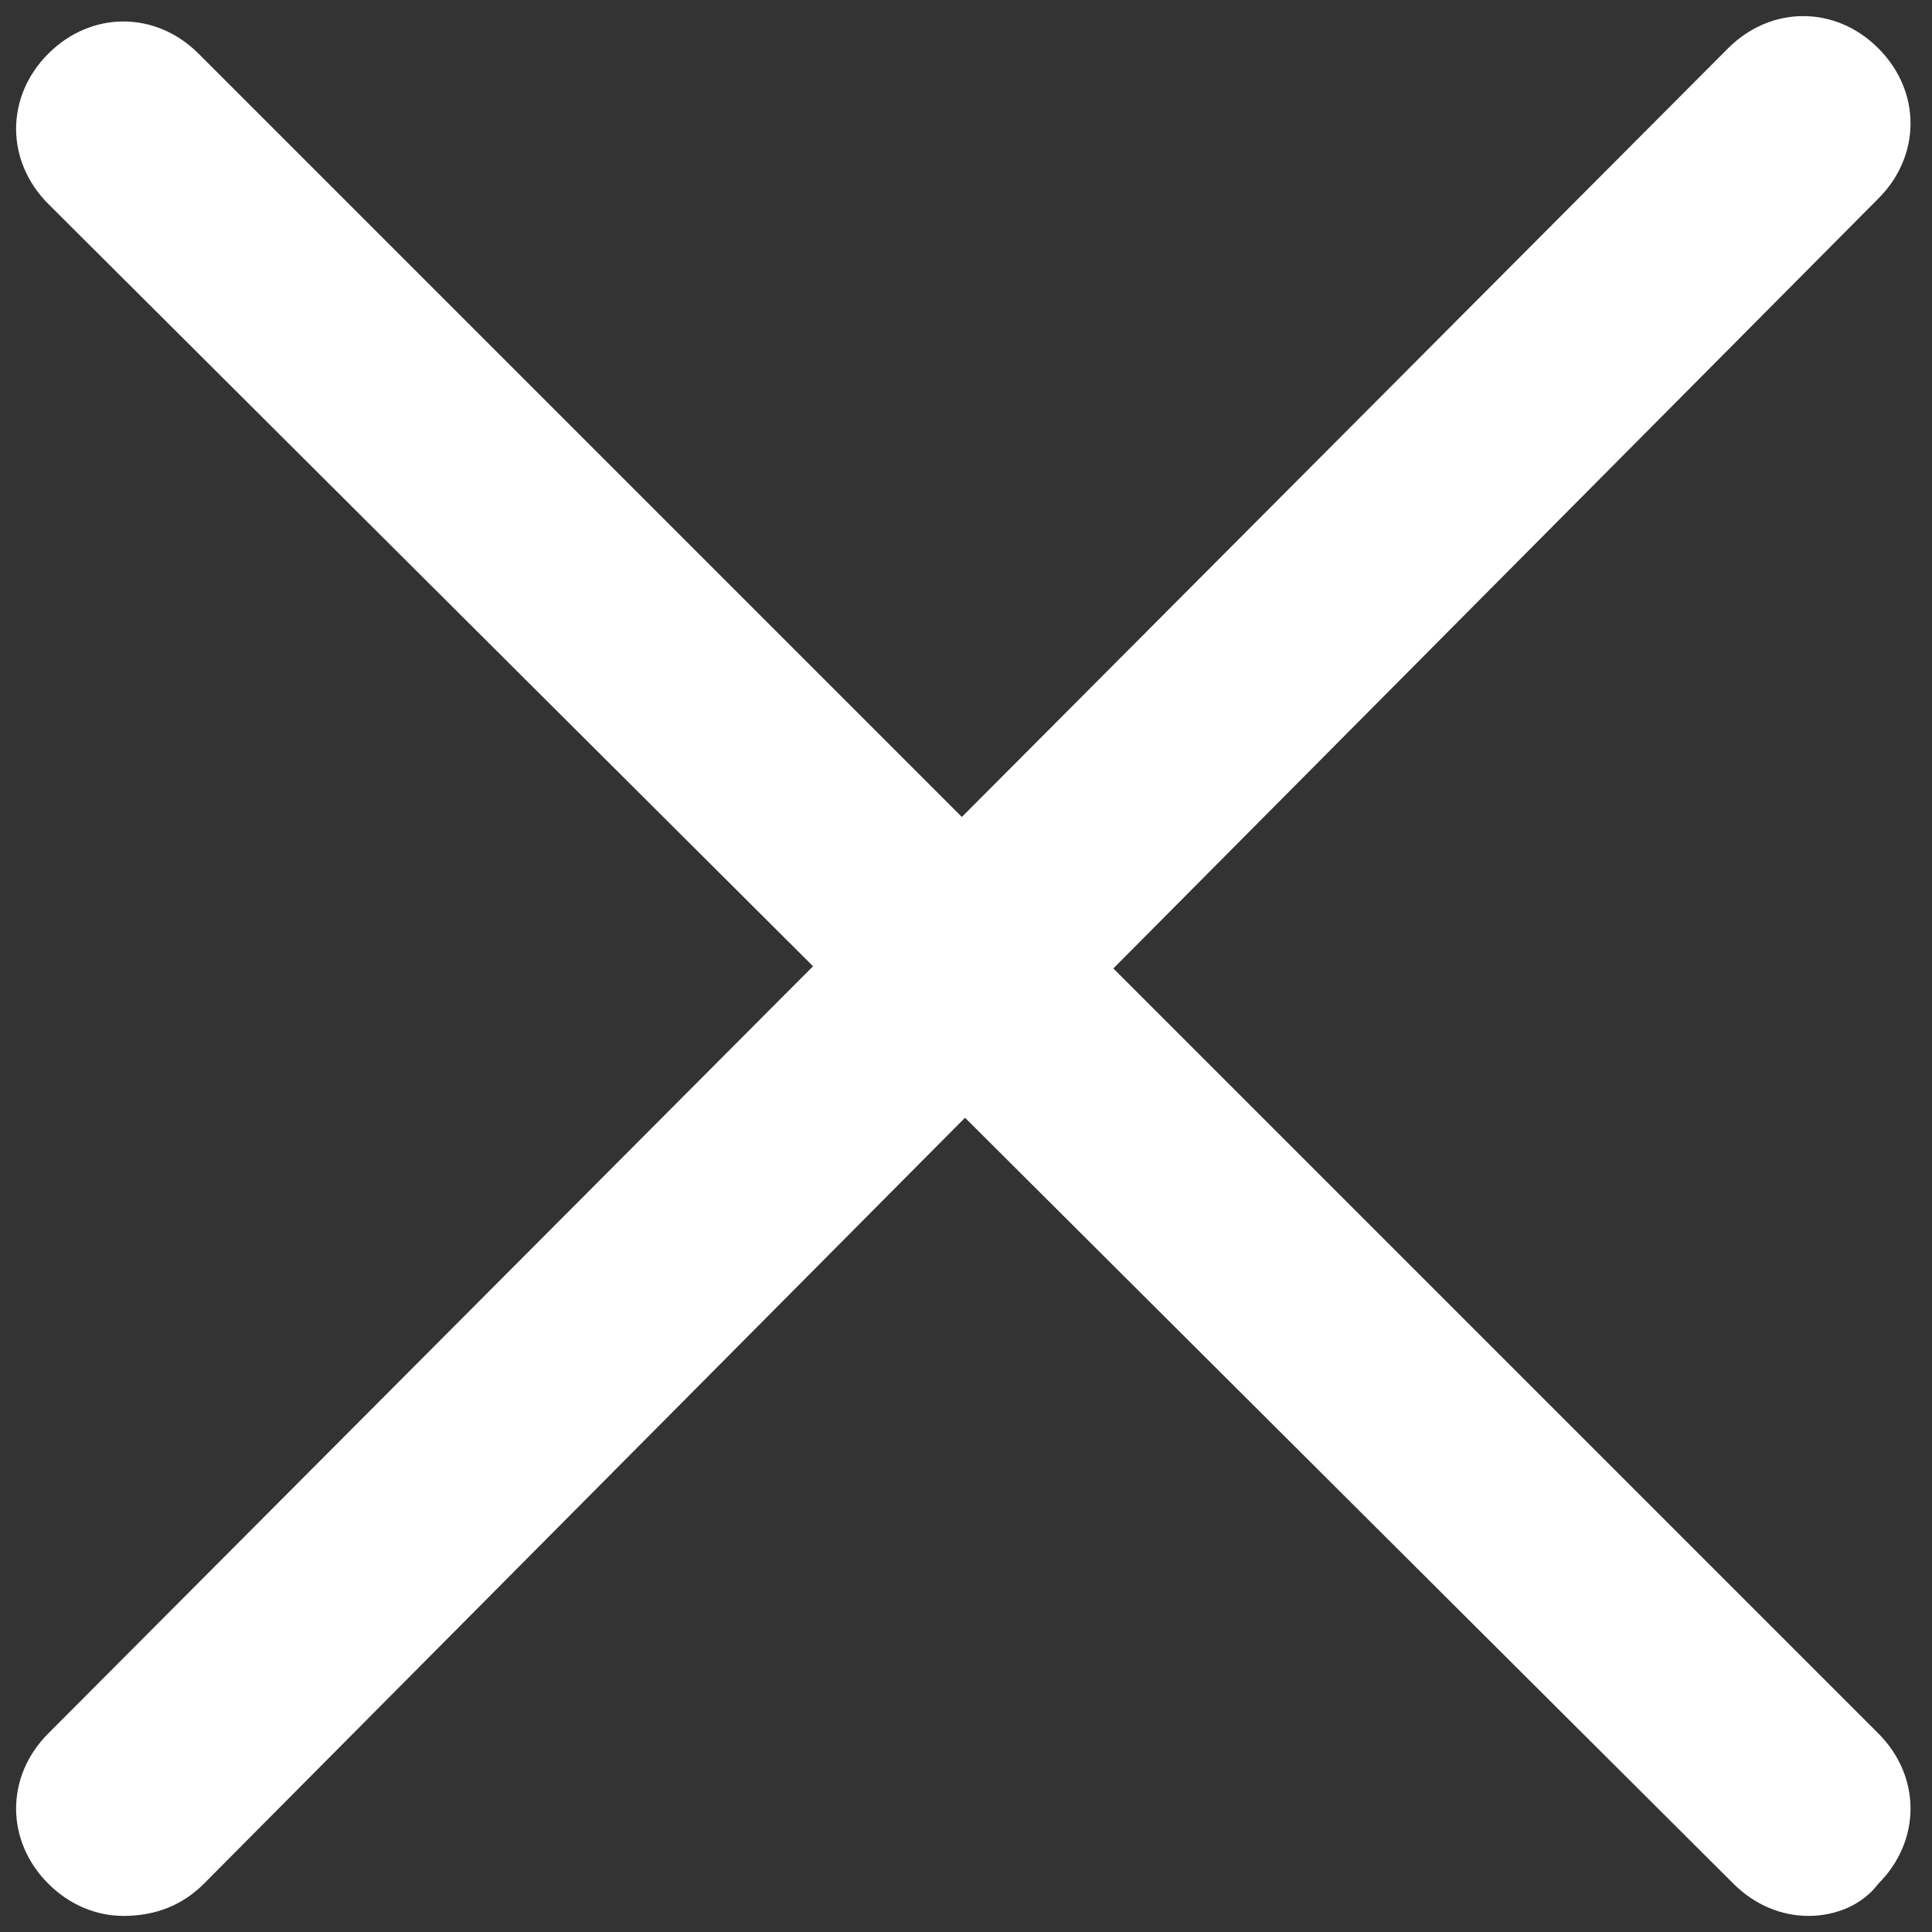
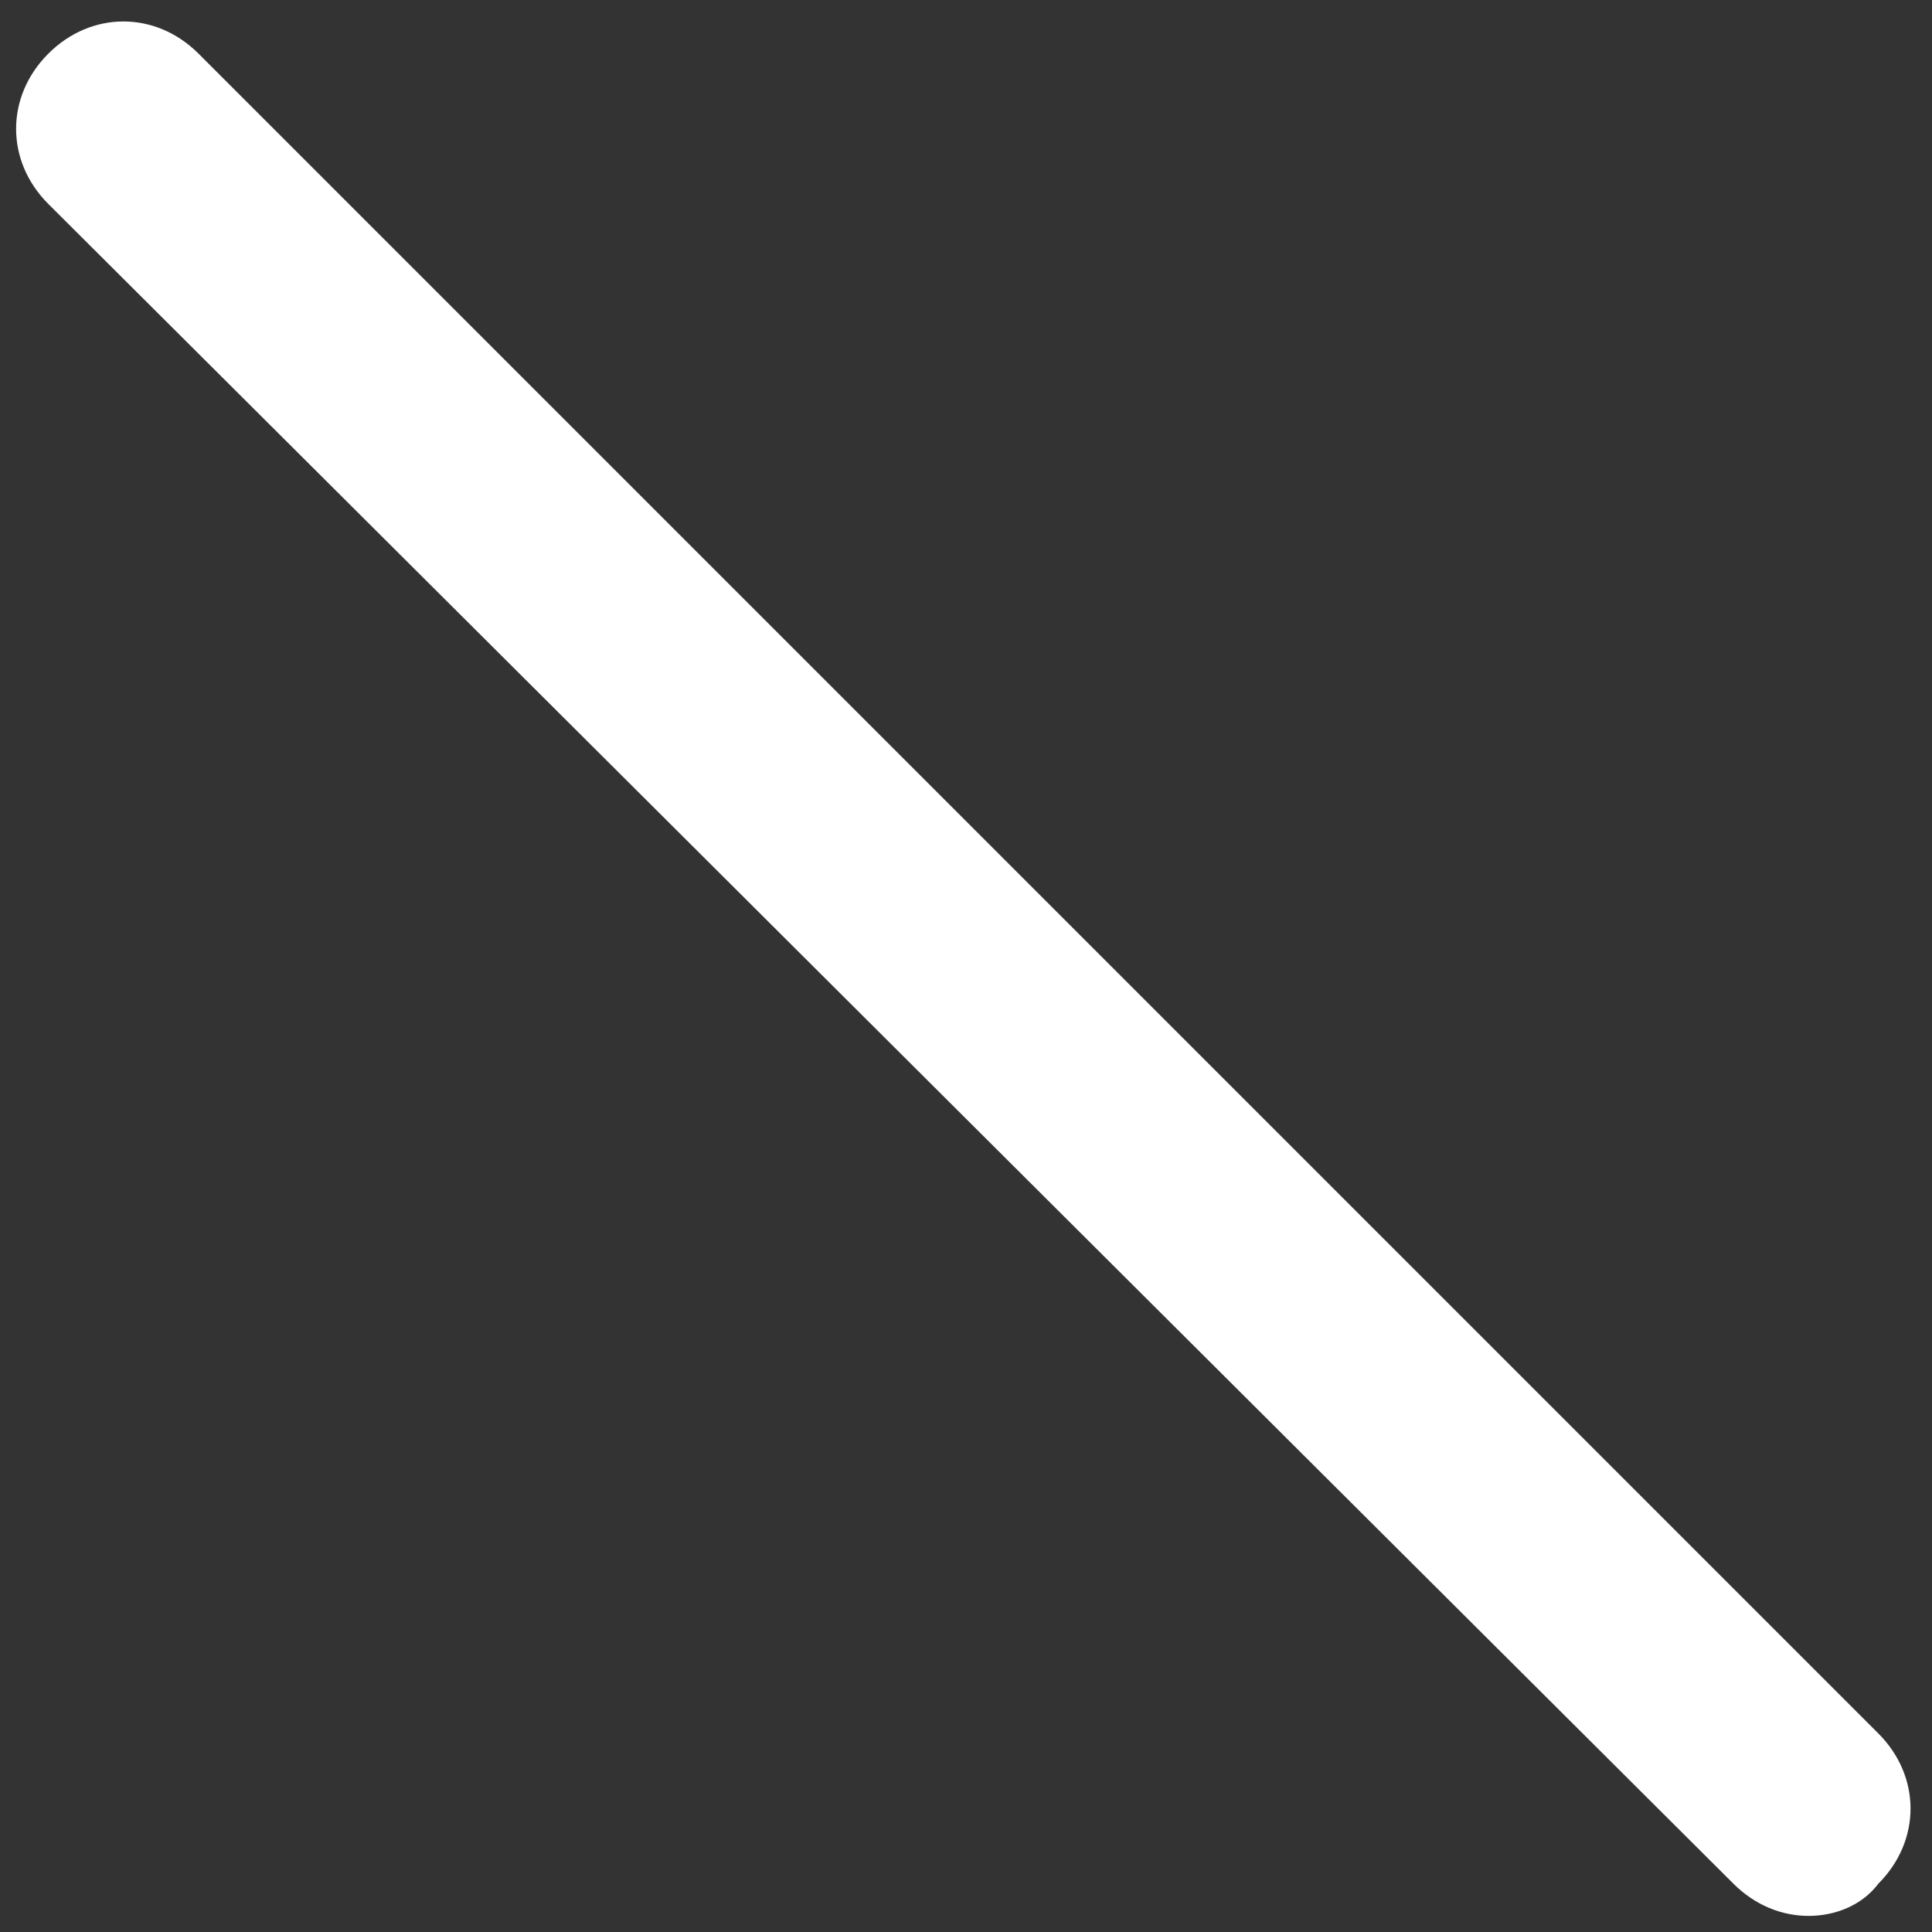
<svg xmlns="http://www.w3.org/2000/svg" version="1.1" id="Layer_1" x="0px" y="0px" viewBox="0 0 36 36" style="enable-background:new 0 0 36 36;" xml:space="preserve">
  <rect x="0" y="0" width="36" height="36" fill="#333333" stroke="none" />
  <style type="text/css">
	.st0{fill:#FFFFFF;}
</style>
  <g>
    <path class="st0" d="M33.7,35.7c-0.5,0-1-0.2-1.4-0.6L0.9,3.8c-0.8-0.8-0.8-2,0-2.8c0.8-0.8,2-0.8,2.8,0l31.3,31.3   c0.8,0.8,0.8,2,0,2.8C34.7,35.5,34.2,35.7,33.7,35.7z" />
  </g>
  <g>
-     <path class="st0" d="M2.3,35.7c-0.5,0-1-0.2-1.4-0.6c-0.8-0.8-0.8-2,0-2.8L32.2,0.9c0.8-0.8,2-0.8,2.8,0c0.8,0.8,0.8,2,0,2.8   L3.8,35.1C3.4,35.5,2.9,35.7,2.3,35.7z" />
-   </g>
+     </g>
</svg>